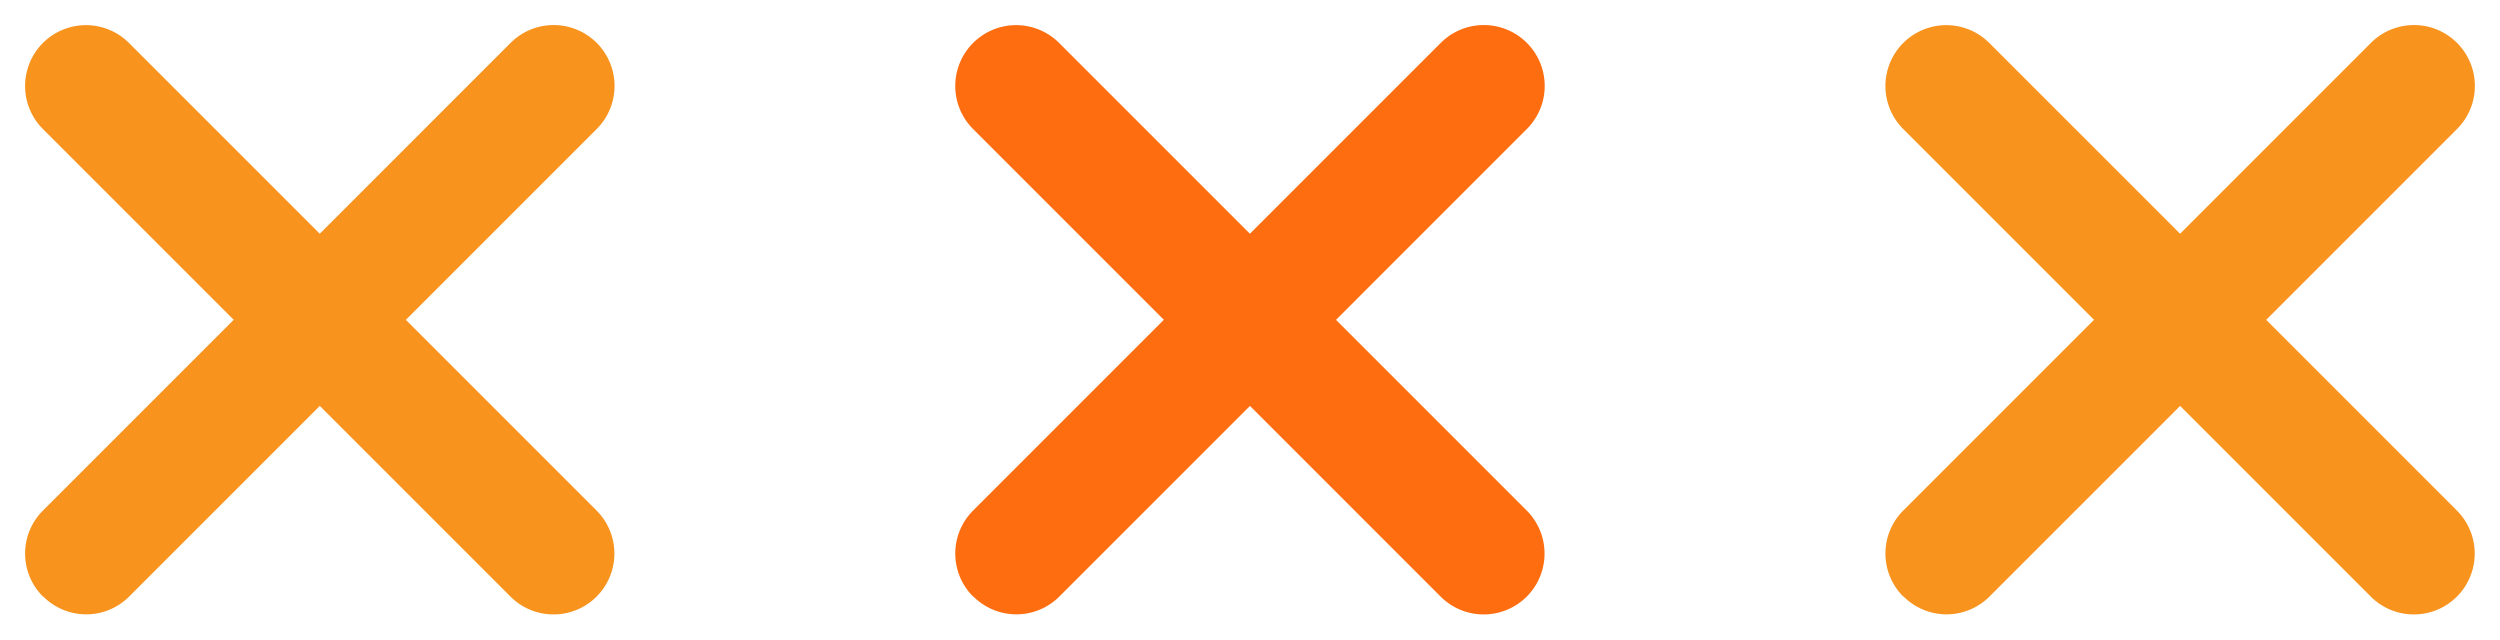
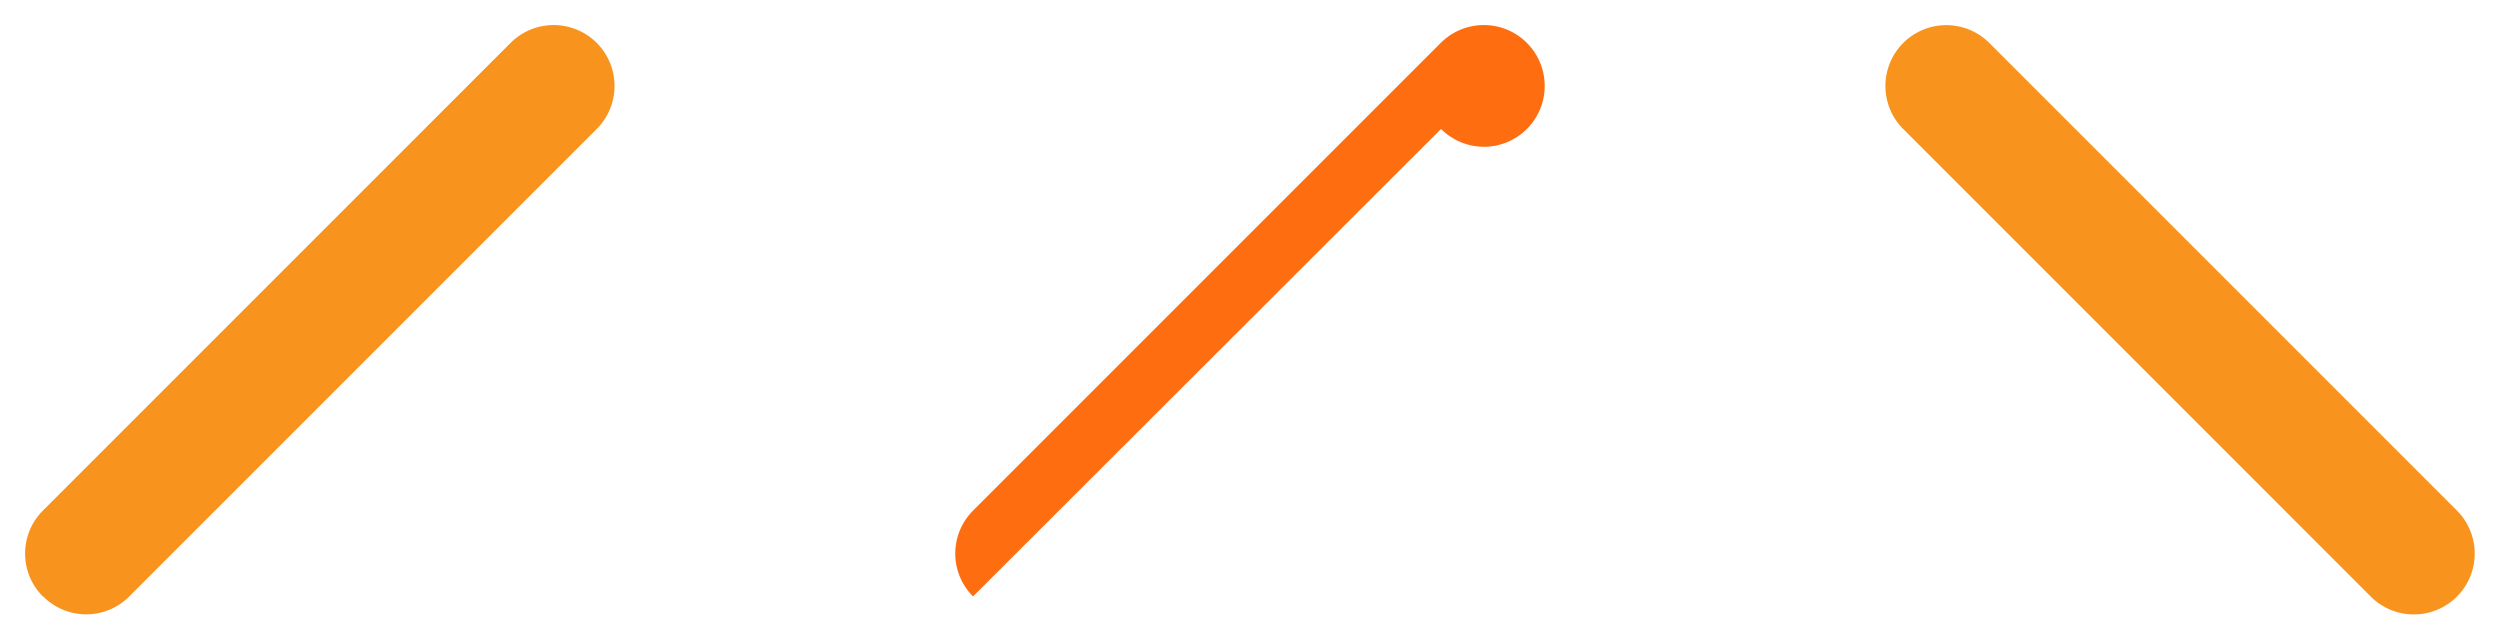
<svg xmlns="http://www.w3.org/2000/svg" width="45.312" height="11.594" viewBox="0 0 45.312 11.594">
  <g id="_" data-name="×××" transform="translate(-733.886 -1224.12)">
    <g id="グループ_6" data-name="グループ 6" transform="translate(773.401 1219.884) rotate(45)">
      <path id="パス_37" data-name="パス 37" d="M13.085,2.206H1.1A1.1,1.1,0,0,1,1.1,0H13.085a1.1,1.1,0,1,1,0,2.206" transform="translate(0 5.992)" fill="#f8931d" />
-       <path id="パス_38" data-name="パス 38" d="M1.1,14.189a1.1,1.1,0,0,1-1.1-1.1V1.1a1.1,1.1,0,0,1,2.207,0V13.085a1.1,1.1,0,0,1-1.1,1.1" transform="translate(5.99 0)" fill="#f8931d" />
    </g>
    <g id="グループ_7" data-name="グループ 7" transform="translate(756.542 1219.884) rotate(45)">
-       <path id="パス_37-2" data-name="パス 37" d="M13.085,2.206H1.1A1.1,1.1,0,0,1,1.1,0H13.085a1.1,1.1,0,1,1,0,2.206" transform="translate(0 5.992)" fill="#fe6d10" />
-       <path id="パス_38-2" data-name="パス 38" d="M1.1,14.189a1.1,1.1,0,0,1-1.1-1.1V1.1a1.1,1.1,0,0,1,2.207,0V13.085a1.1,1.1,0,0,1-1.1,1.1" transform="translate(5.99 0)" fill="#fe6d10" />
+       <path id="パス_38-2" data-name="パス 38" d="M1.1,14.189a1.1,1.1,0,0,1-1.1-1.1V1.1a1.1,1.1,0,0,1,2.207,0a1.1,1.1,0,0,1-1.1,1.1" transform="translate(5.99 0)" fill="#fe6d10" />
    </g>
    <g id="グループ_8" data-name="グループ 8" transform="translate(739.683 1219.884) rotate(45)">
-       <path id="パス_37-3" data-name="パス 37" d="M13.085,2.206H1.1A1.1,1.1,0,0,1,1.1,0H13.085a1.1,1.1,0,1,1,0,2.206" transform="translate(0 5.992)" fill="#f8931d" />
      <path id="パス_38-3" data-name="パス 38" d="M1.1,14.189a1.1,1.1,0,0,1-1.1-1.1V1.1a1.1,1.1,0,0,1,2.207,0V13.085a1.1,1.1,0,0,1-1.1,1.1" transform="translate(5.99 0)" fill="#f8931d" />
    </g>
  </g>
</svg>